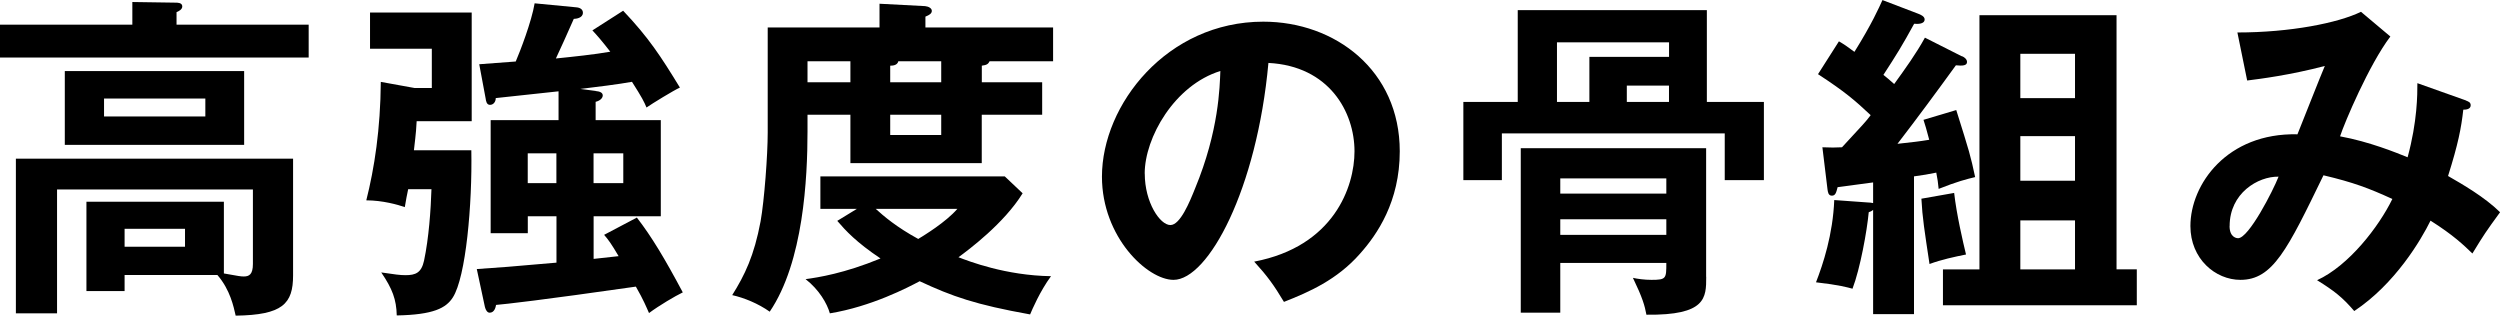
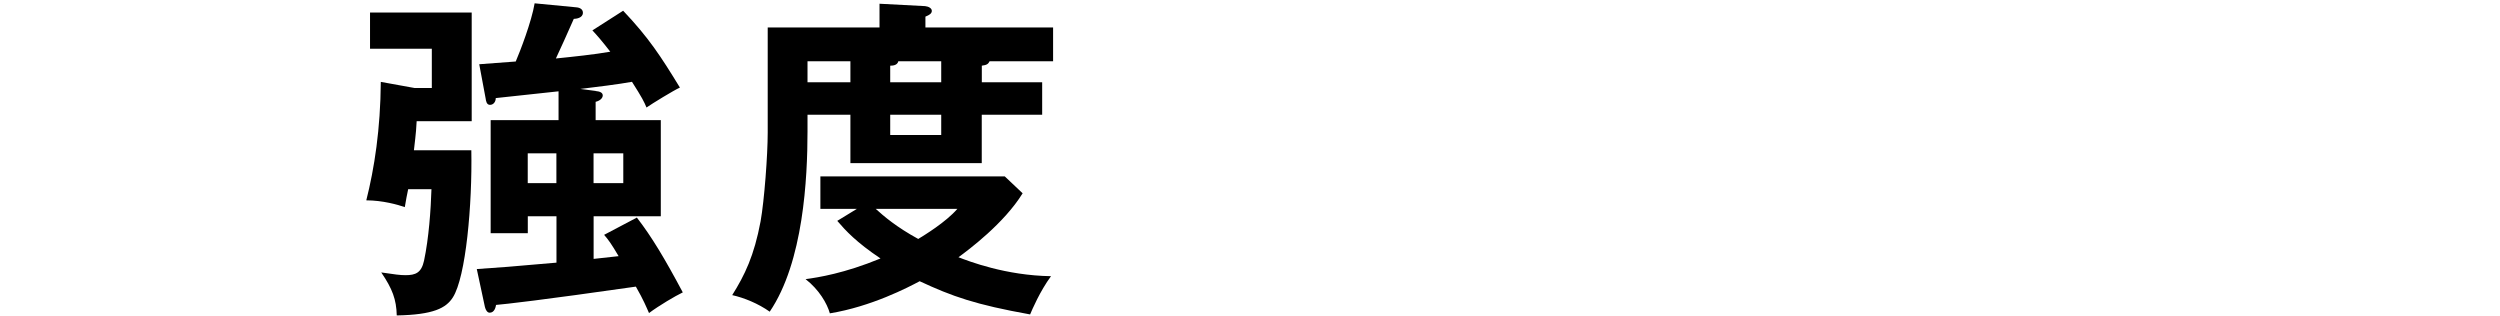
<svg xmlns="http://www.w3.org/2000/svg" width="190" height="24" viewBox="0 0 190 24" fill="none">
  <g clip-path="url(#clip0_106_9928)">
-     <path d="M23.459 1.877V4.373H0V1.877H10.058V0.153L13.367 0.202C13.493 0.202 13.853 0.202 13.853 0.487C13.853 0.717 13.597 0.848 13.417 0.925V1.877H23.453H23.459ZM9.469 20.913V22.122H6.569V15.33H17.015V20.782C18.173 20.99 18.298 21.012 18.528 21.012C18.937 21.012 19.221 20.858 19.221 20.059V14.4H4.336V23.814H1.207V12.057H22.274V20.929C22.274 23.091 21.476 23.94 17.911 23.989C17.758 23.321 17.501 22.035 16.524 20.902H9.469V20.913ZM18.555 5.402V11.012H4.925V5.402H18.555ZM7.907 7.487V8.85H15.606V7.487H7.907ZM9.469 17.388V18.751H14.061V17.388H9.469Z" fill="black" />
    <path d="M35.821 11.422C35.898 15.511 35.412 21.066 34.412 22.61C33.899 23.409 32.949 23.923 30.153 23.973C30.126 22.763 29.82 21.942 28.974 20.705C30.028 20.858 30.383 20.913 30.819 20.913C31.589 20.913 32.026 20.732 32.228 19.808C32.589 18.111 32.742 15.949 32.791 14.378H31.021C30.918 14.865 30.869 15.122 30.765 15.741C30.252 15.56 29.072 15.226 27.838 15.226C28.455 12.785 28.914 9.824 28.941 6.223L31.507 6.688H32.818V3.705H28.122V0.952H35.849V9.211H31.666C31.638 9.698 31.638 9.906 31.458 11.422H35.821ZM45.268 6.918C45.552 6.945 45.809 7.022 45.809 7.252C45.809 7.405 45.678 7.635 45.268 7.739V9.129H50.221V16.436H45.115V19.676C45.399 19.649 46.759 19.495 47.015 19.468C46.453 18.516 46.245 18.231 45.912 17.848L48.402 16.535C49.533 18.001 50.505 19.621 51.892 22.221C51.302 22.506 50.122 23.201 49.325 23.792C49.118 23.327 48.916 22.812 48.326 21.783C41.14 22.812 38.371 23.119 37.7 23.174C37.672 23.354 37.574 23.765 37.214 23.765C37.033 23.765 36.908 23.557 36.853 23.327L36.236 20.448C38.109 20.317 38.546 20.295 42.292 19.961V16.436H40.113V17.722H37.29V9.129H42.45V6.94L37.678 7.454C37.678 7.739 37.498 7.969 37.241 7.969C36.984 7.969 36.935 7.684 36.908 7.482L36.422 4.882C36.859 4.855 38.808 4.701 39.196 4.674C39.529 3.902 40.403 1.636 40.632 0.252L43.816 0.558C44.121 0.586 44.301 0.739 44.301 0.969C44.301 1.379 43.761 1.434 43.608 1.434C42.887 3.054 42.811 3.235 42.248 4.444C43.504 4.318 45.197 4.138 46.382 3.93C45.743 3.109 45.383 2.693 45.022 2.31L47.359 0.815C49.309 2.873 50.21 4.264 51.673 6.655C51.209 6.863 49.571 7.865 49.134 8.171C48.954 7.734 48.801 7.427 48.031 6.218C47.054 6.398 45.208 6.628 44.105 6.759L45.284 6.913L45.268 6.918ZM40.108 11.652V13.918H42.286V11.652H40.108ZM45.11 11.652V13.918H47.37V11.652H45.11Z" fill="black" />
    <path d="M79.205 6.25V8.719H74.613V12.397H64.631V8.719H61.371V9.977C61.371 13.53 61.065 19.906 58.499 23.688C57.625 23.069 56.549 22.631 55.648 22.429C56.599 20.913 57.314 19.446 57.805 16.819C58.089 15.226 58.346 11.778 58.346 10.082V2.085H66.843V0.284L70.305 0.465C70.561 0.492 70.818 0.618 70.818 0.826C70.818 1.007 70.665 1.133 70.332 1.264V2.085H80.035V4.658H75.208C75.104 4.865 75.001 4.942 74.618 4.991V6.25H79.211H79.205ZM65.144 15.872H62.349V13.404H76.36L77.72 14.69C76.311 16.978 73.614 18.986 72.844 19.55C73.641 19.857 76.437 20.94 79.877 20.99C79.031 22.144 78.441 23.535 78.288 23.896C74.132 23.151 72.385 22.533 69.895 21.373C69.021 21.838 66.225 23.299 63.069 23.814C62.862 23.069 62.25 22.013 61.224 21.214C62.174 21.088 64.172 20.776 66.919 19.643C65.073 18.406 64.276 17.536 63.632 16.786L65.144 15.861V15.872ZM64.631 6.25V4.658H61.371V6.25H64.631ZM66.553 15.872C67.17 16.436 68.142 17.262 69.786 18.16C70.25 17.875 71.866 16.901 72.762 15.872H66.553ZM71.533 6.25V4.658H68.273C68.197 4.964 67.864 4.991 67.656 4.991V6.25H71.533ZM67.656 8.719V10.262H71.533V8.719H67.656Z" fill="black" />
-     <path d="M95.319 19.884C101.375 18.729 102.942 14.197 102.942 11.499C102.942 8.516 101.02 5.019 96.4 4.783C95.526 14.378 91.83 21.269 89.187 21.269C87.21 21.269 83.748 18.029 83.748 13.426C83.748 7.947 88.701 1.647 96.013 1.647C101.478 1.647 106.382 5.353 106.382 11.499C106.382 15.33 104.662 17.826 103.351 19.293C101.604 21.274 99.474 22.199 97.58 22.944C96.81 21.657 96.324 20.989 95.319 19.884ZM87.002 13.196C87.002 15.38 88.155 17.104 88.952 17.104C89.695 17.104 90.415 15.352 90.825 14.323C92.649 9.923 92.698 6.579 92.747 5.396C89.258 6.475 86.997 10.464 86.997 13.19L87.002 13.196Z" fill="black" />
-     <path d="M115.348 0.772H129.721V7.745H134.056V13.688H131.08V10.136H114.142V13.688H111.215V7.745H115.348V0.772ZM129.672 21.039C129.672 22.632 129.672 23.973 125.128 23.918C124.997 23.223 124.844 22.659 124.102 21.116C124.435 21.192 124.975 21.269 125.511 21.269C126.641 21.269 126.641 21.165 126.641 19.983H118.581V23.765H115.578V11.264H129.666V21.039H129.672ZM126.848 4.324V3.218H118.33V7.745H120.793V4.324H126.848ZM118.581 14.712H126.641V13.557H118.581V14.712ZM126.641 16.666H118.581V17.848H126.641V16.666ZM123.638 6.508V7.745H126.843V6.508H123.638Z" fill="black" />
-     <path d="M149.106 4.269C149.237 4.318 149.494 4.477 149.494 4.707C149.494 4.991 149.161 5.013 148.647 4.964C147.211 6.945 145.671 9.031 144.208 10.93C145.36 10.804 145.873 10.749 146.621 10.623C146.414 9.824 146.316 9.518 146.185 9.107L148.675 8.363C149.701 11.63 149.75 11.784 150.111 13.459C149.472 13.612 148.751 13.792 147.337 14.356C147.288 13.869 147.26 13.634 147.157 13.119C146.49 13.251 146.234 13.3 145.464 13.404V23.874H142.357V15.949C142.28 16.025 142.127 16.102 142.024 16.129C141.893 17.541 141.379 20.398 140.79 21.942C140.402 21.838 139.79 21.657 138.016 21.455C138.556 20.065 139.299 17.826 139.403 15.204L141.92 15.385C142.1 15.385 142.226 15.412 142.357 15.434V13.864C141.254 14.017 140.817 14.072 139.659 14.225C139.555 14.613 139.506 14.871 139.222 14.871C138.938 14.871 138.917 14.564 138.889 14.383L138.502 11.193C139.168 11.22 139.479 11.22 139.992 11.193C141.609 9.441 141.789 9.266 142.171 8.752C140.964 7.619 140.222 6.978 138.169 5.637L139.758 3.142C140.118 3.349 140.424 3.552 140.937 3.941C142.269 1.806 142.81 0.569 143.067 0.005L145.759 1.034C145.966 1.111 146.272 1.242 146.272 1.472C146.272 1.833 145.759 1.833 145.475 1.806C144.574 3.453 144.142 4.149 143.138 5.692C143.367 5.873 143.624 6.081 143.957 6.387C144.776 5.254 145.649 4.045 146.294 2.862L149.09 4.274L149.106 4.269ZM148.516 14.663C148.696 16.283 149.182 18.368 149.417 19.342C148.516 19.523 147.544 19.731 146.643 20.065C146.261 17.52 146.103 16.567 146.026 15.101L148.516 14.663ZM162.397 20.475V23.201H147.664V20.475H150.438V1.155H160.857V20.47H162.397V20.475ZM157.701 7.46V4.088H153.545V7.46H157.701ZM157.701 13.738V10.344H153.545V13.738H157.701ZM157.701 20.475V16.748H153.545V20.475H157.701Z" fill="black" />
-     <path d="M187.412 7.64C187.592 7.717 187.772 7.766 187.772 8.002C187.772 8.308 187.412 8.336 187.21 8.336C187.057 9.726 186.822 10.935 186.052 13.376C187.128 13.995 188.826 14.969 190.006 16.129C188.903 17.645 188.799 17.799 187.903 19.265C187.237 18.625 186.467 17.875 184.72 16.77C183.999 18.237 182.028 21.581 178.921 23.639C178.02 22.582 177.381 22.095 176.098 21.296C178.511 20.191 180.794 17.23 181.82 15.122C180.024 14.301 178.872 13.864 176.584 13.322C173.837 18.981 172.734 21.269 170.271 21.269C168.371 21.269 166.471 19.676 166.471 17.18C166.471 14.017 169.245 10.082 174.607 10.207C174.94 9.386 176.376 5.73 176.687 5.013C174.045 5.708 171.784 5.993 170.785 6.119L170.042 2.468C174.072 2.468 177.692 1.746 179.434 0.897L181.667 2.775C180.051 4.909 178.178 9.332 177.845 10.361C180.078 10.771 182.104 11.598 182.978 11.953C183.721 9.228 183.721 7.17 183.721 6.321L187.417 7.635L187.412 7.64ZM169.447 17.18C169.447 18.083 170.036 18.105 170.091 18.105C170.91 18.105 172.761 14.476 173.171 13.426C171.604 13.398 169.452 14.684 169.452 17.18H169.447Z" fill="black" />
  </g>
  <defs>
    <clipPath id="clip0_106_9928">
      <rect width="190" height="24" fill="white" />
    </clipPath>
  </defs>
</svg>